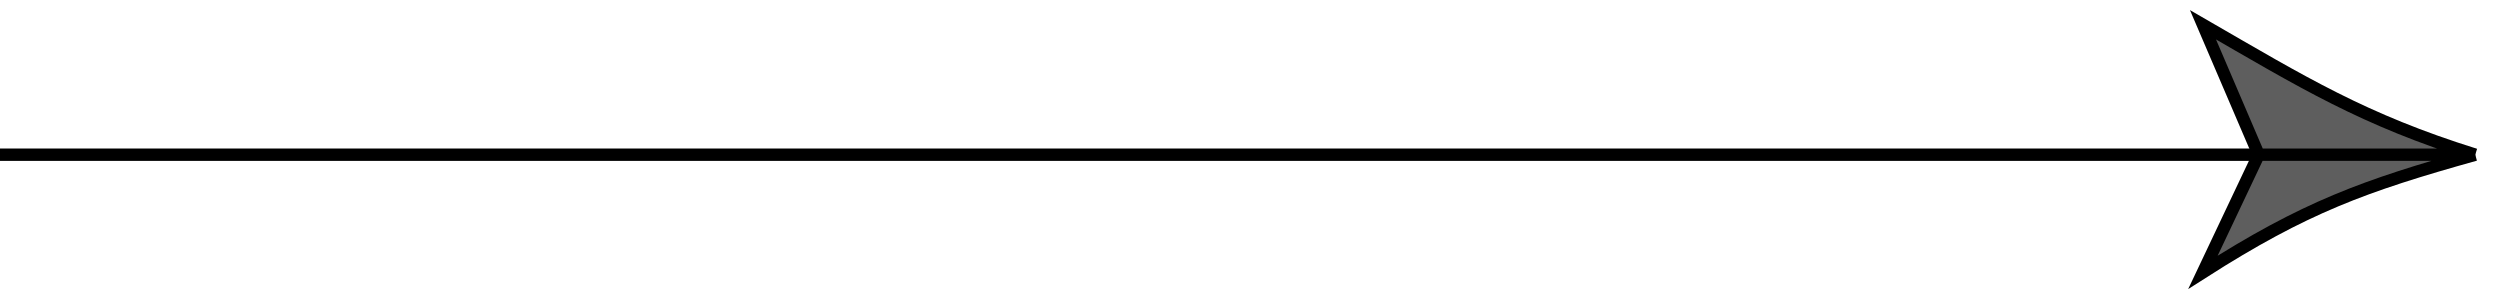
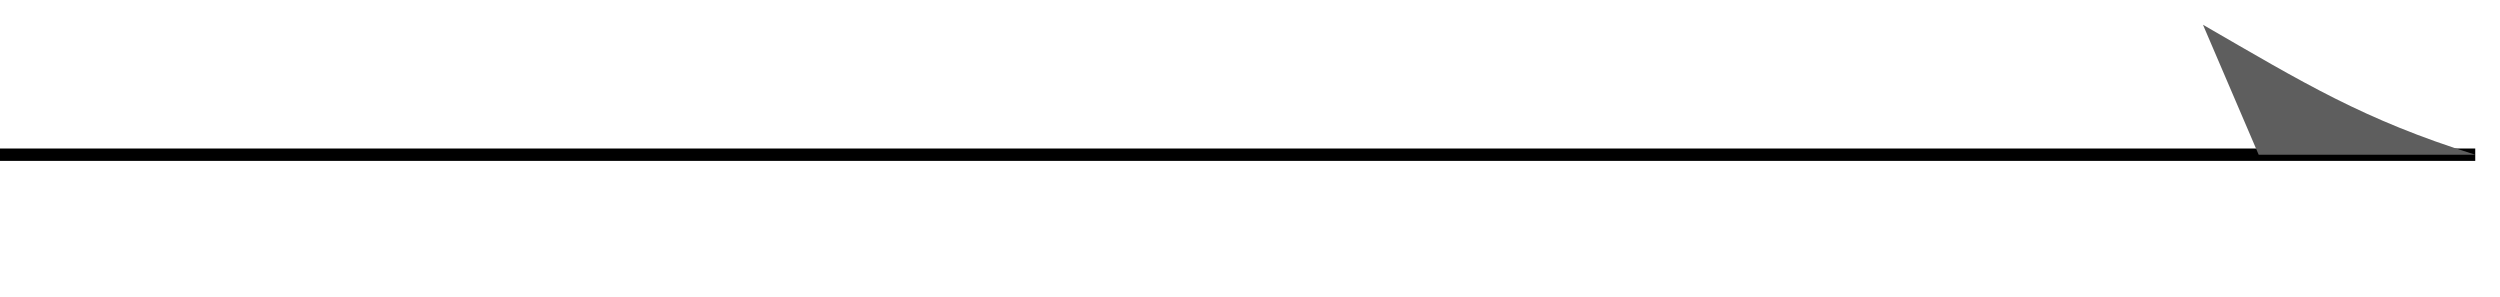
<svg xmlns="http://www.w3.org/2000/svg" width="202" height="24" viewBox="0 0 202 24" fill="none">
  <line y1="12.5" x2="200" y2="12.5" stroke="black" />
  <path d="M200 12.5C190.967 9.677 186.106 6.683 178 2L182.5 12.5H200Z" fill="#5E5E5E" />
-   <path d="M182.5 12.5L178 22C186.239 16.741 191.043 15.003 200 12.5H182.5Z" fill="#5E5E5E" />
-   <path d="M200 12.5C190.967 9.677 186.106 6.683 178 2L182.5 12.5M200 12.5C191.043 15.003 186.239 16.741 178 22L182.5 12.5M200 12.5H182.5" stroke="black" />
</svg>